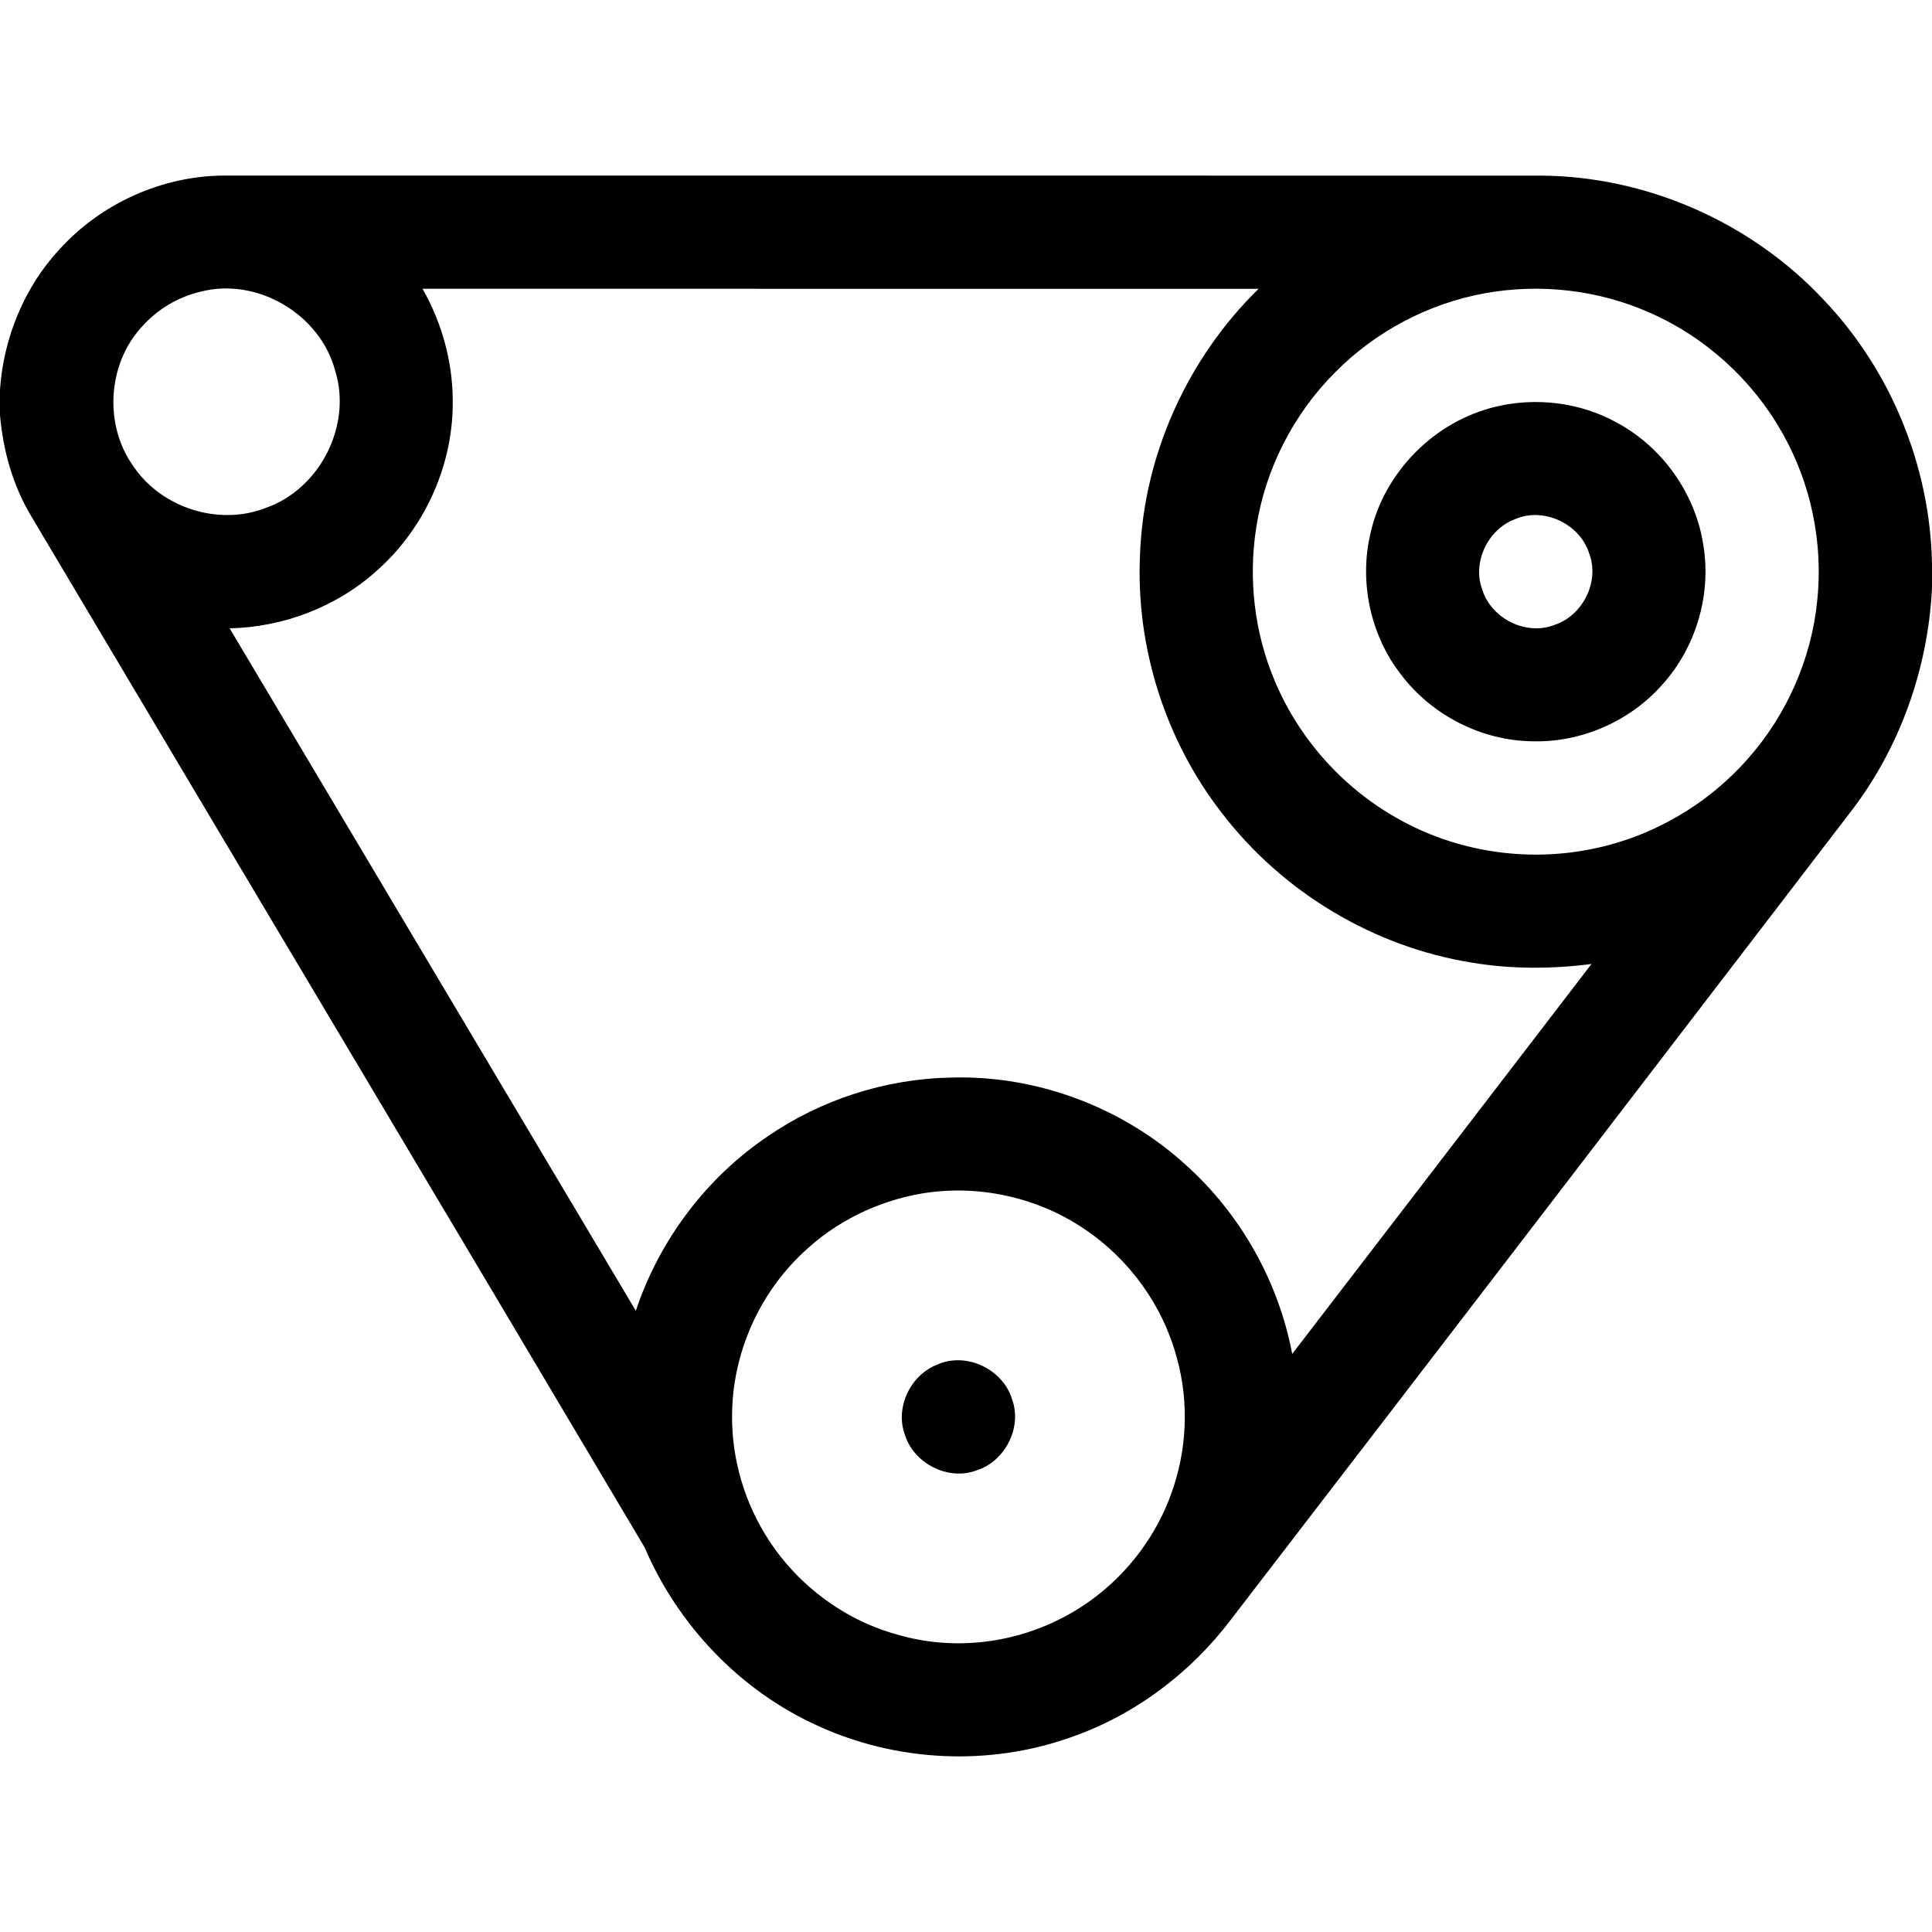
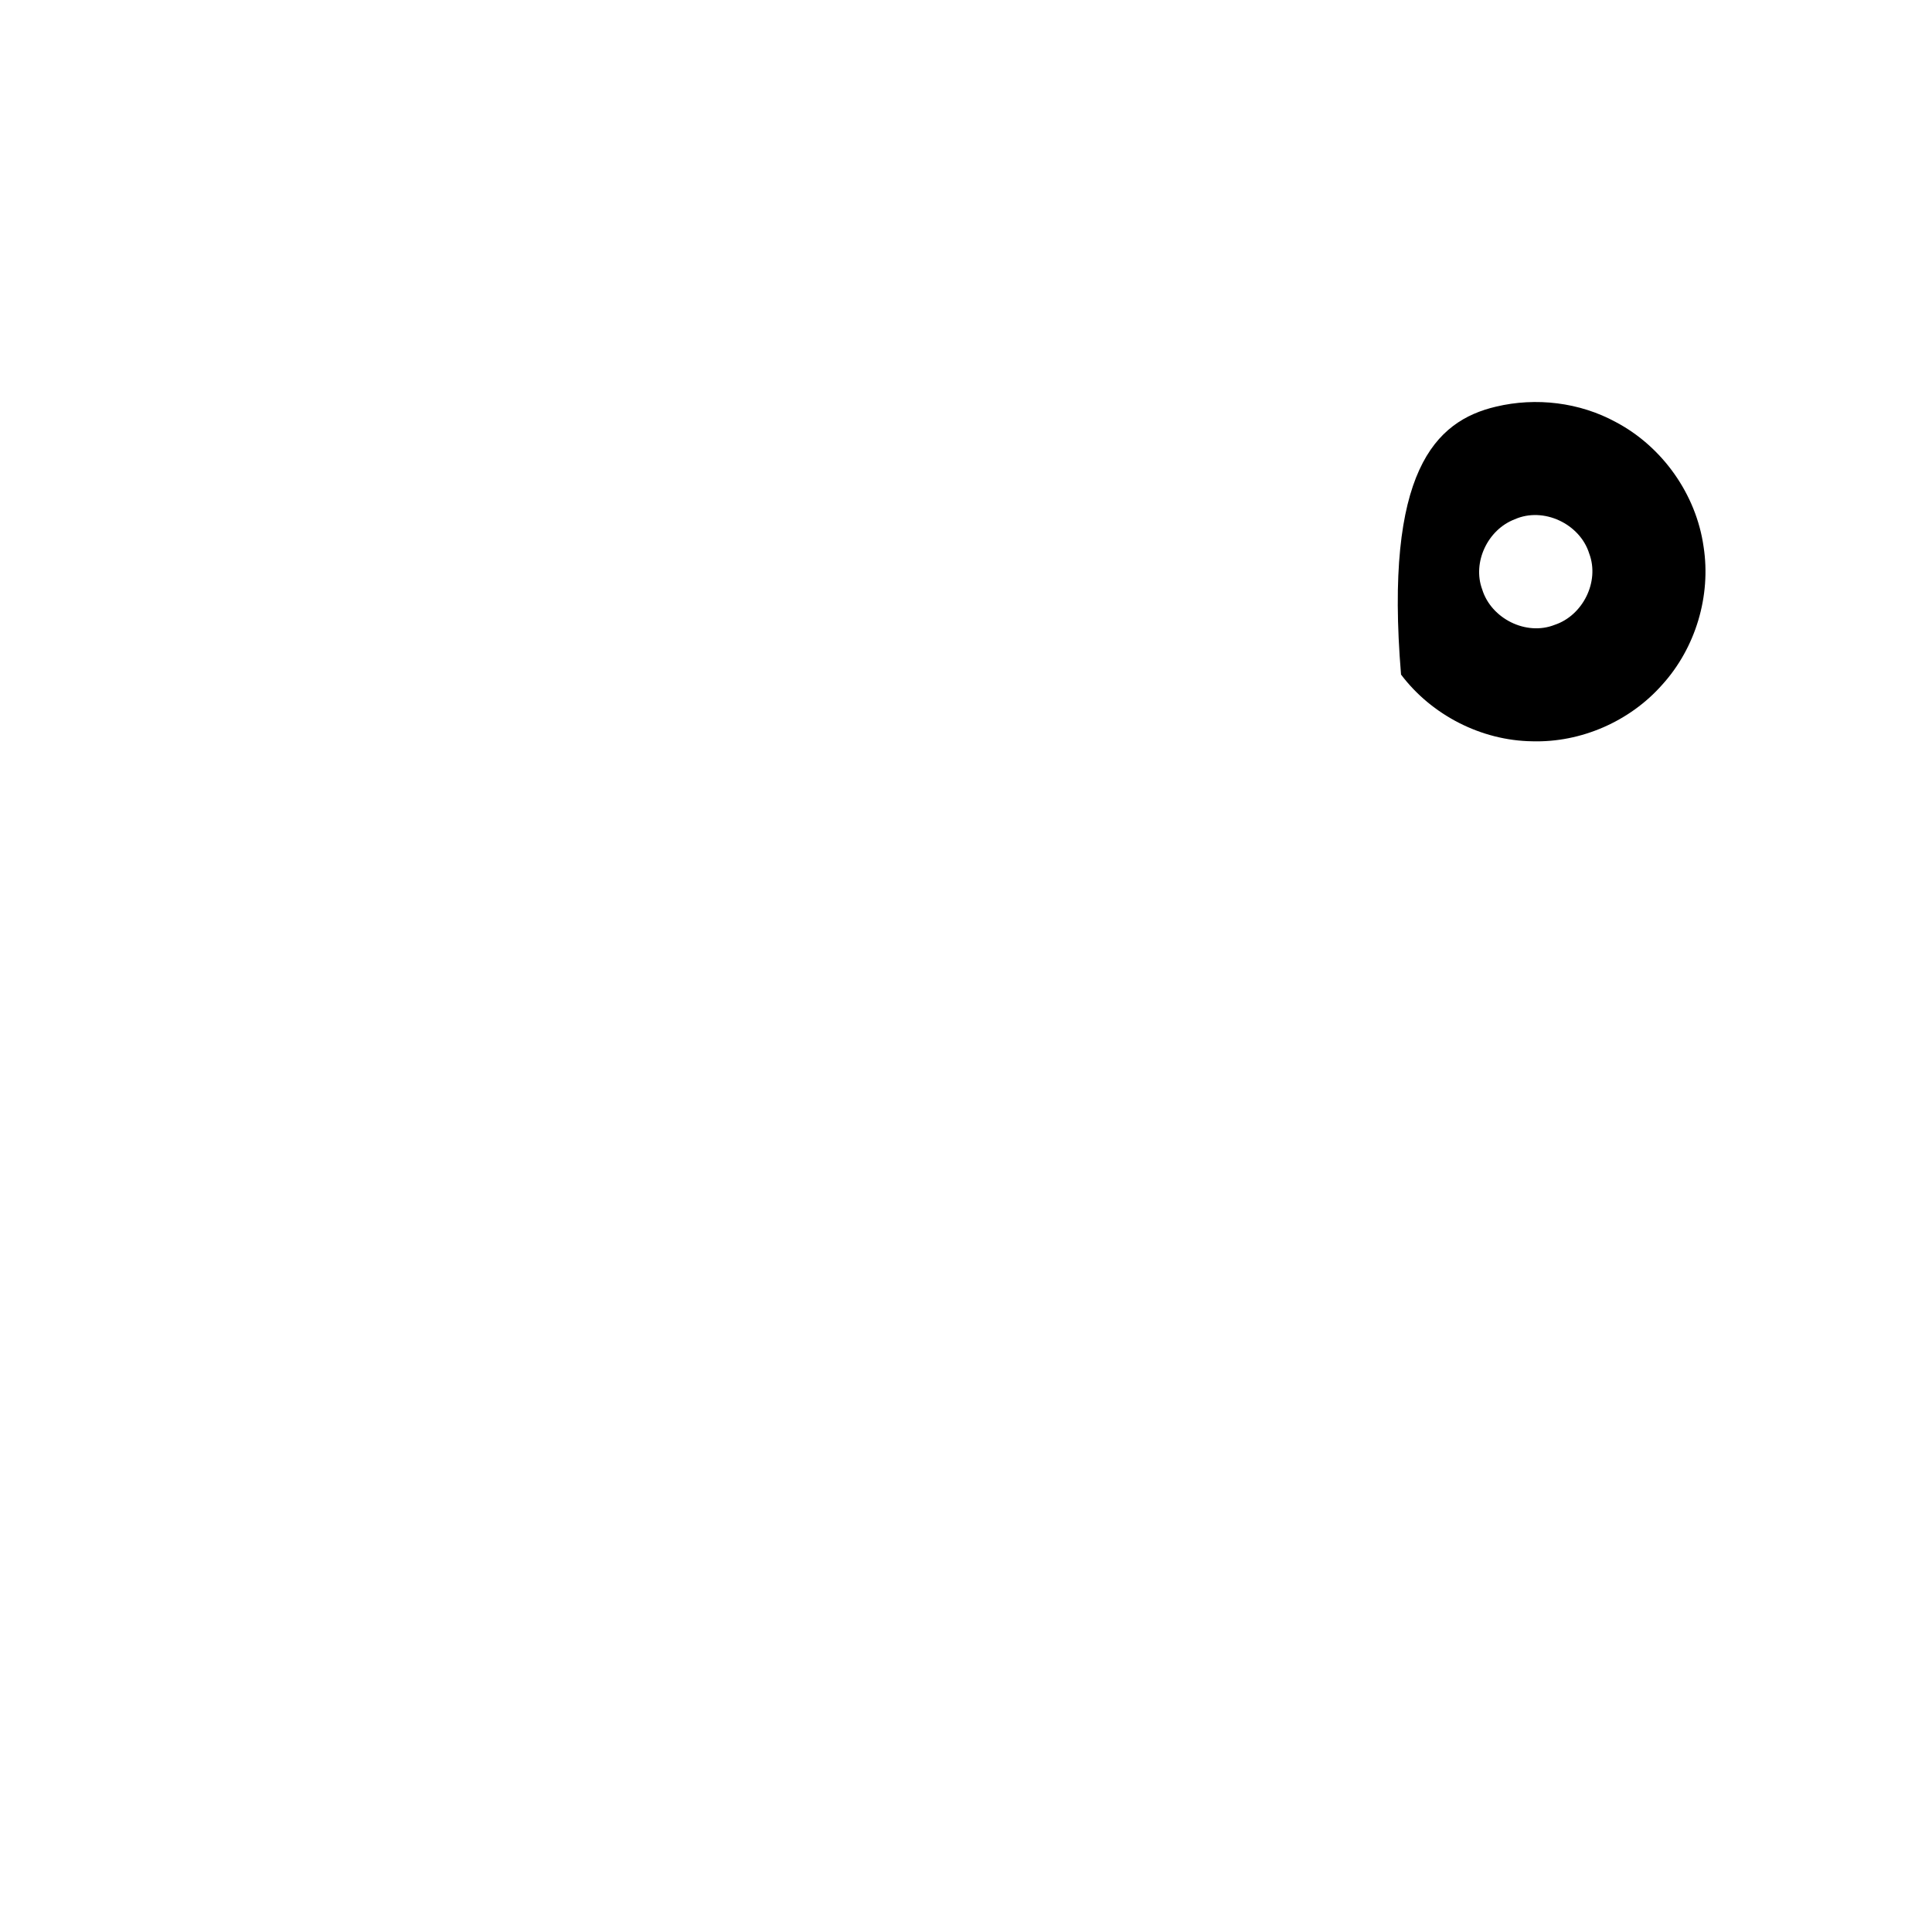
<svg xmlns="http://www.w3.org/2000/svg" width="512pt" height="512pt" viewBox="0 0 512 512">
  <g id="#000000ff">
-     <path fill="#000000" opacity="1.00" d=" M 15.93 65.89 C 26.85 53.95 42.76 46.71 58.96 46.53 C 175.30 46.53 291.65 46.53 407.99 46.54 C 436.25 46.60 464.14 58.90 483.38 79.55 C 501.15 98.24 511.52 123.65 512.00 149.42 L 512.00 155.81 C 510.95 177.26 503.45 198.37 490.27 215.37 C 435.63 286.70 380.97 358.00 326.20 429.22 C 315.42 443.47 300.53 454.64 283.60 460.46 C 262.01 468.11 237.48 466.91 216.68 457.33 C 196.15 448.06 179.66 430.72 170.82 410.06 C 116.72 318.87 62.36 227.83 8.20 136.67 C 3.38 128.60 0.81 119.36 0.00 110.03 L 0.00 103.22 C 0.95 89.46 6.48 75.99 15.93 65.89 M 53.23 77.28 C 47.24 78.67 41.70 81.95 37.62 86.57 C 28.46 96.46 27.49 112.67 35.38 123.60 C 42.86 134.70 58.17 139.51 70.63 134.53 C 84.87 129.44 93.37 112.61 88.79 98.14 C 84.81 83.26 68.19 73.44 53.23 77.28 M 111.98 76.53 C 117.06 85.49 119.93 95.70 119.98 106.02 C 120.21 122.97 112.70 139.78 100.06 151.06 C 89.43 160.73 75.21 166.22 60.86 166.51 C 96.73 226.81 132.61 287.10 168.50 347.37 C 174.70 328.76 187.05 312.26 203.30 301.24 C 217.54 291.41 234.70 285.89 252.00 285.57 C 274.71 284.87 297.50 293.43 314.28 308.74 C 328.79 321.77 338.82 339.64 342.45 358.80 C 368.90 324.36 395.35 289.92 421.77 255.46 C 411.24 256.83 400.50 256.86 390.01 255.10 C 363.95 250.91 339.79 236.37 323.77 215.41 C 308.76 196.08 300.95 171.34 302.12 146.89 C 303.11 120.55 314.71 94.93 333.54 76.54 C 259.68 76.53 185.83 76.54 111.98 76.53 M 393.57 77.71 C 378.56 80.41 364.47 87.87 353.77 98.73 C 342.73 109.79 335.29 124.39 332.91 139.84 C 330.78 153.44 332.43 167.62 337.77 180.32 C 344.15 195.64 355.77 208.71 370.25 216.83 C 385.76 225.70 404.54 228.58 422.02 224.96 C 437.86 221.77 452.53 213.22 463.19 201.09 C 473.49 189.47 480.07 174.59 481.59 159.13 C 483.19 143.82 479.92 128.03 472.29 114.66 C 464.40 100.65 451.88 89.30 437.16 82.85 C 423.58 76.82 408.18 75.06 393.57 77.71 M 244.24 316.30 C 232.57 318.30 221.47 323.72 212.89 331.90 C 201.08 342.90 194.07 358.88 194.01 375.02 C 193.88 386.74 197.38 398.45 203.80 408.25 C 211.70 420.35 224.07 429.50 238.05 433.25 C 252.22 437.38 267.89 435.70 281.01 429.01 C 294.45 422.28 305.13 410.27 310.28 396.15 C 314.54 384.66 315.19 371.84 311.92 360.02 C 308.26 346.10 299.32 333.69 287.37 325.70 C 274.89 317.23 259.12 313.80 244.24 316.30 Z" />
-     <path fill="#000000" opacity="1.00" d=" M 396.44 107.77 C 407.06 105.23 418.62 106.62 428.22 111.86 C 440.59 118.40 449.52 131.03 451.47 144.90 C 453.48 157.91 449.36 171.68 440.52 181.44 C 431.95 191.16 419.02 196.82 406.06 196.45 C 392.57 196.27 379.41 189.52 371.29 178.77 C 363.14 168.33 360.14 154.16 363.20 141.29 C 366.83 125.04 380.25 111.58 396.44 107.77 M 401.39 137.63 C 394.28 140.35 390.13 149.01 392.80 156.21 C 395.18 163.92 404.43 168.59 412.00 165.59 C 419.46 163.12 423.96 154.15 421.17 146.73 C 418.73 138.81 409.01 134.22 401.39 137.63 Z" />
-     <path fill="#000000" opacity="1.00" d=" M 248.45 361.61 C 256.09 358.21 265.76 362.84 268.19 370.77 C 270.98 378.27 266.34 387.33 258.75 389.68 C 251.23 392.50 242.17 387.82 239.81 380.23 C 237.12 373.00 241.31 364.32 248.45 361.61 Z" />
+     <path fill="#000000" opacity="1.00" d=" M 396.44 107.77 C 407.06 105.23 418.62 106.62 428.22 111.86 C 440.59 118.40 449.52 131.03 451.47 144.90 C 453.48 157.91 449.36 171.68 440.52 181.44 C 431.95 191.16 419.02 196.82 406.06 196.45 C 392.57 196.27 379.41 189.52 371.29 178.77 C 366.83 125.04 380.25 111.58 396.44 107.77 M 401.39 137.63 C 394.28 140.35 390.13 149.01 392.80 156.21 C 395.18 163.92 404.43 168.59 412.00 165.59 C 419.46 163.12 423.96 154.15 421.17 146.73 C 418.73 138.81 409.01 134.22 401.39 137.63 Z" />
  </g>
</svg>